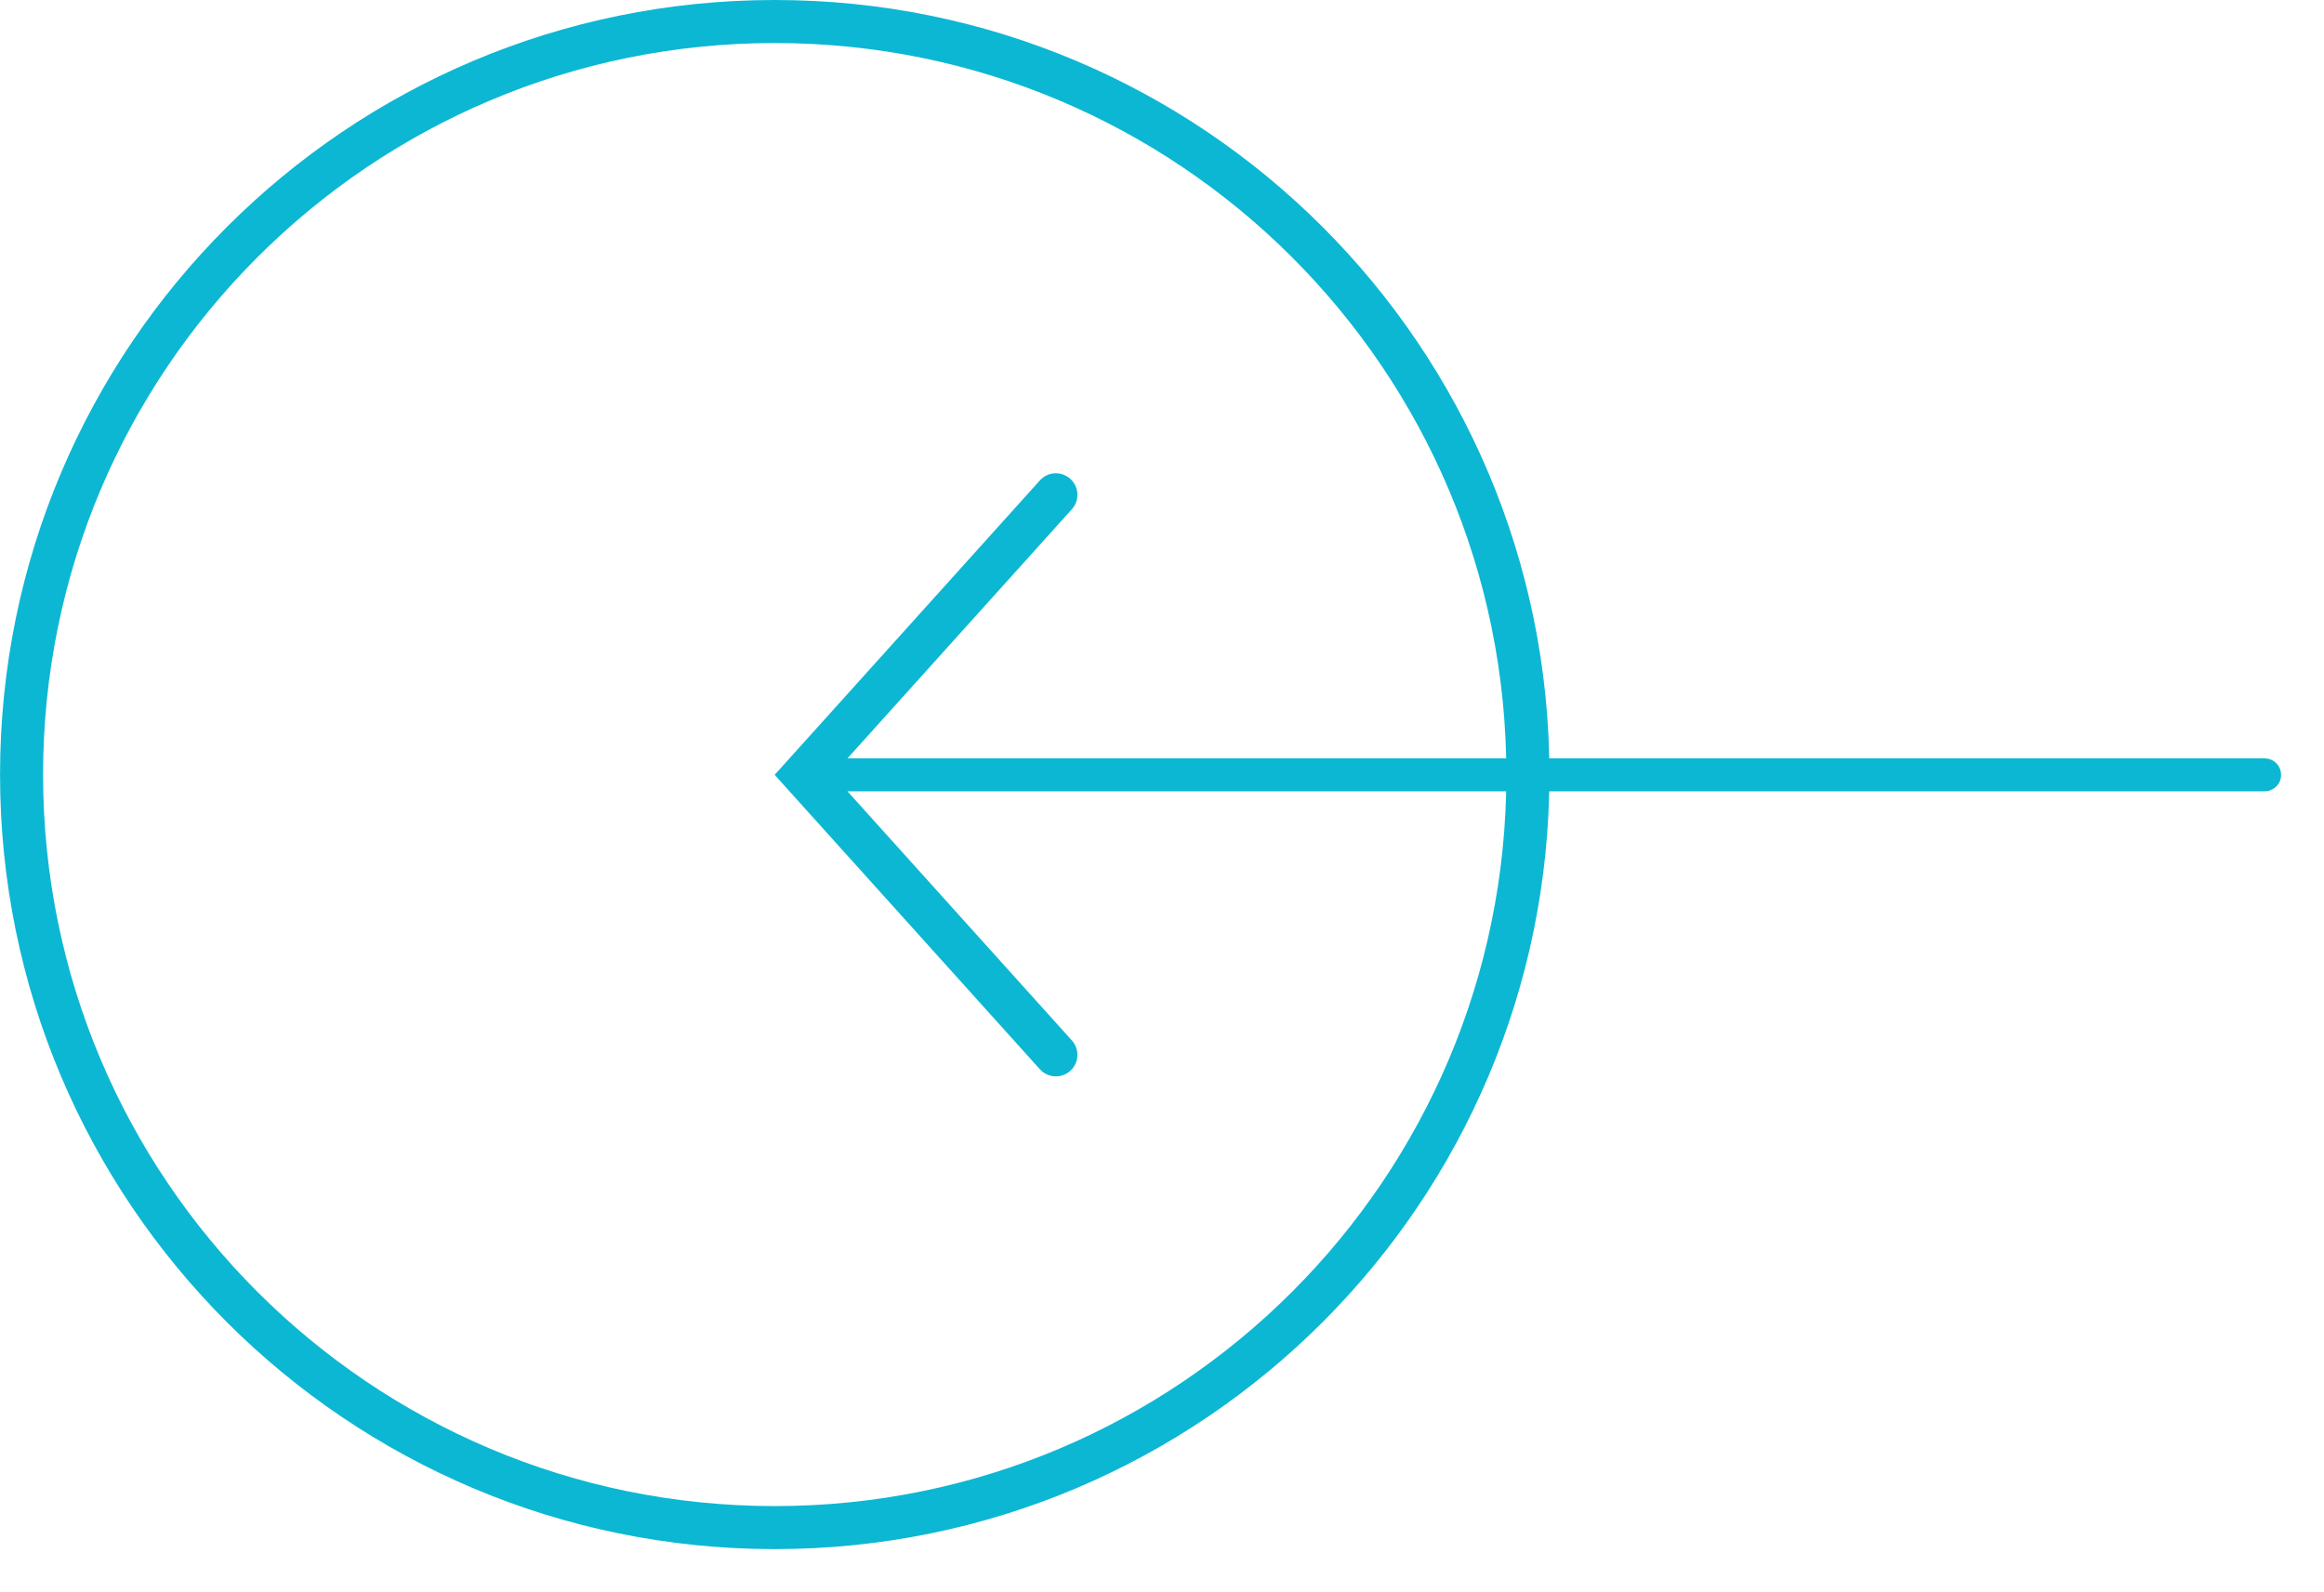
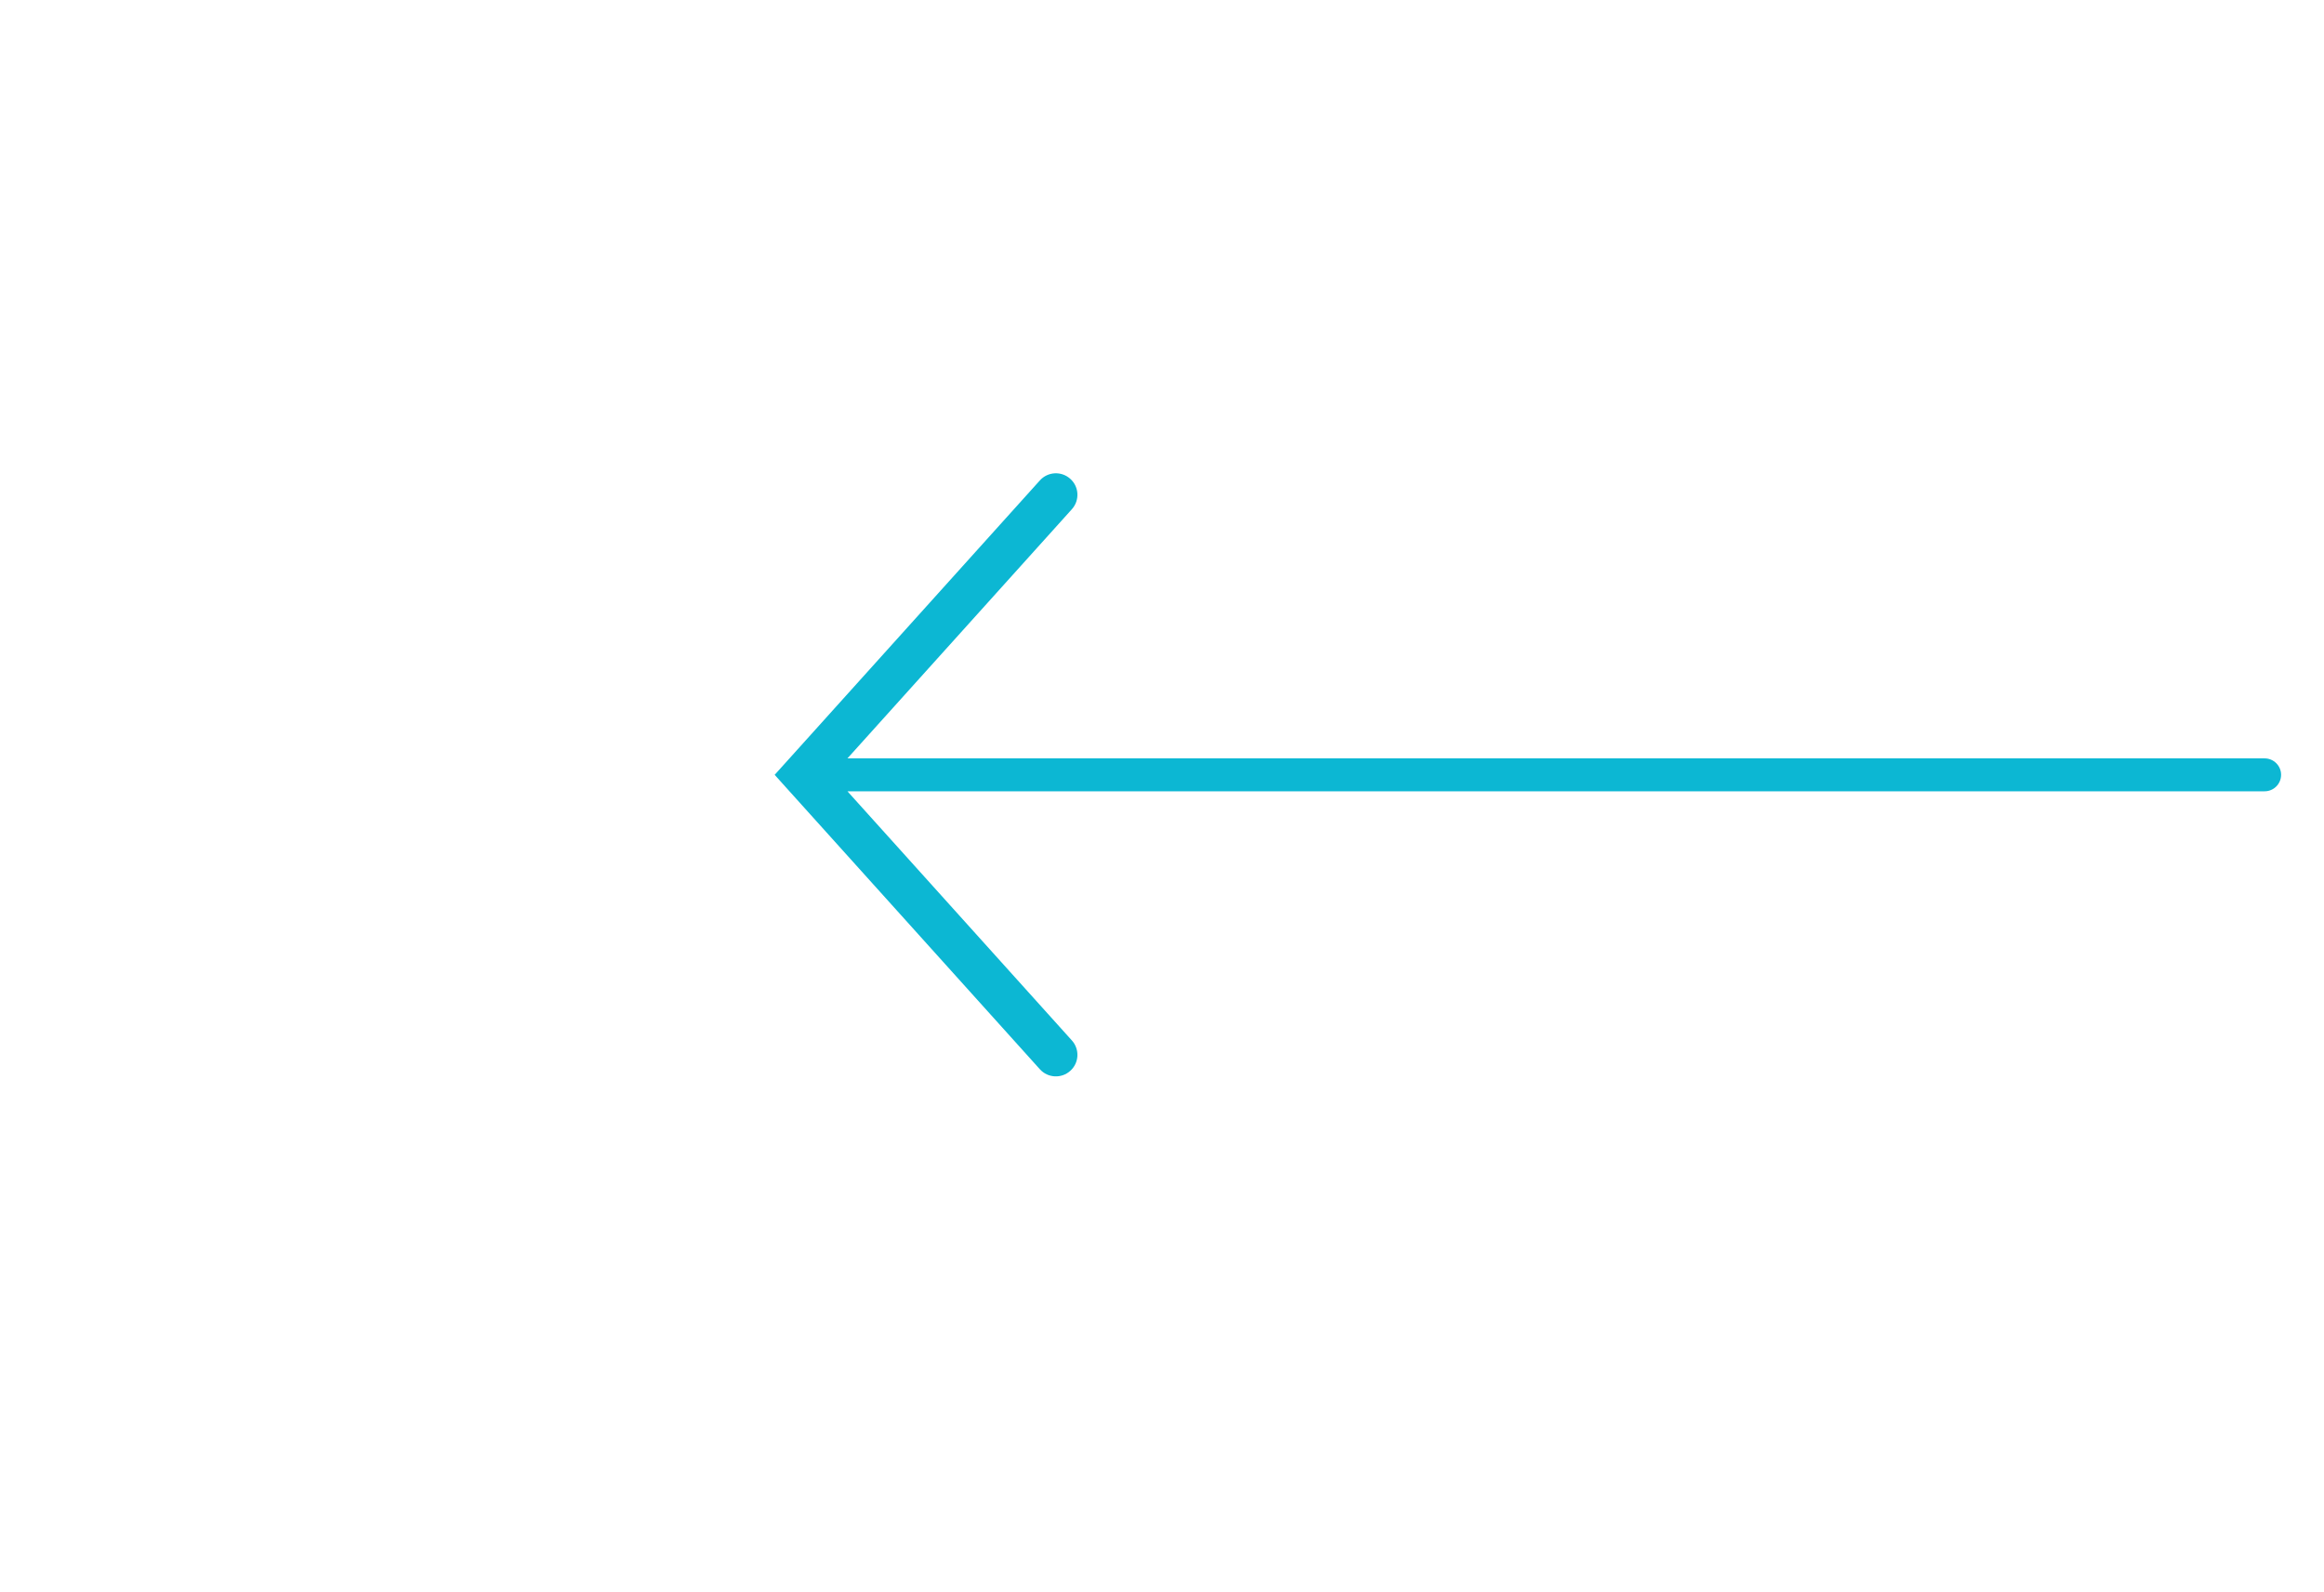
<svg xmlns="http://www.w3.org/2000/svg" width="54" height="37" viewBox="0 0 54 37" fill="none">
-   <path d="M0.501 18.002C0.501 27.668 8.337 35.504 18.002 35.504C27.666 35.504 35.502 27.668 35.502 18.002C35.502 8.336 27.666 0.5 18.002 0.5C8.337 0.5 0.501 8.336 0.501 18.002Z" stroke="url(#paint0_linear_1357_413)" />
  <path fill-rule="evenodd" clip-rule="evenodd" d="M53.003 18.008C53.003 18.22 52.831 18.391 52.62 18.391H19.691L24.906 24.182C25.091 24.387 25.075 24.704 24.869 24.888C24.664 25.073 24.348 25.057 24.163 24.852L18.301 18.343L18 18.008L18.301 17.674L24.163 11.165C24.348 10.96 24.664 10.944 24.869 11.129C25.075 11.313 25.091 11.629 24.906 11.835L19.691 17.626H52.62C52.831 17.626 53.003 17.797 53.003 18.008Z" fill="url(#paint1_linear_1357_413)" />
  <defs>
    <linearGradient id="paint0_linear_1357_413" x1="18.002" y1="0" x2="18.002" y2="36.004" gradientUnits="userSpaceOnUse">
      <stop stop-color="#0cb7d3" />
      <stop offset="1" stop-color="#0cb7d3" />
    </linearGradient>
    <linearGradient id="paint1_linear_1357_413" x1="53.003" y1="18.008" x2="18" y2="18.008" gradientUnits="userSpaceOnUse">
      <stop stop-color="#0cb7d3" />
      <stop offset="1" stop-color="#0cb7d3" />
    </linearGradient>
  </defs>
</svg>